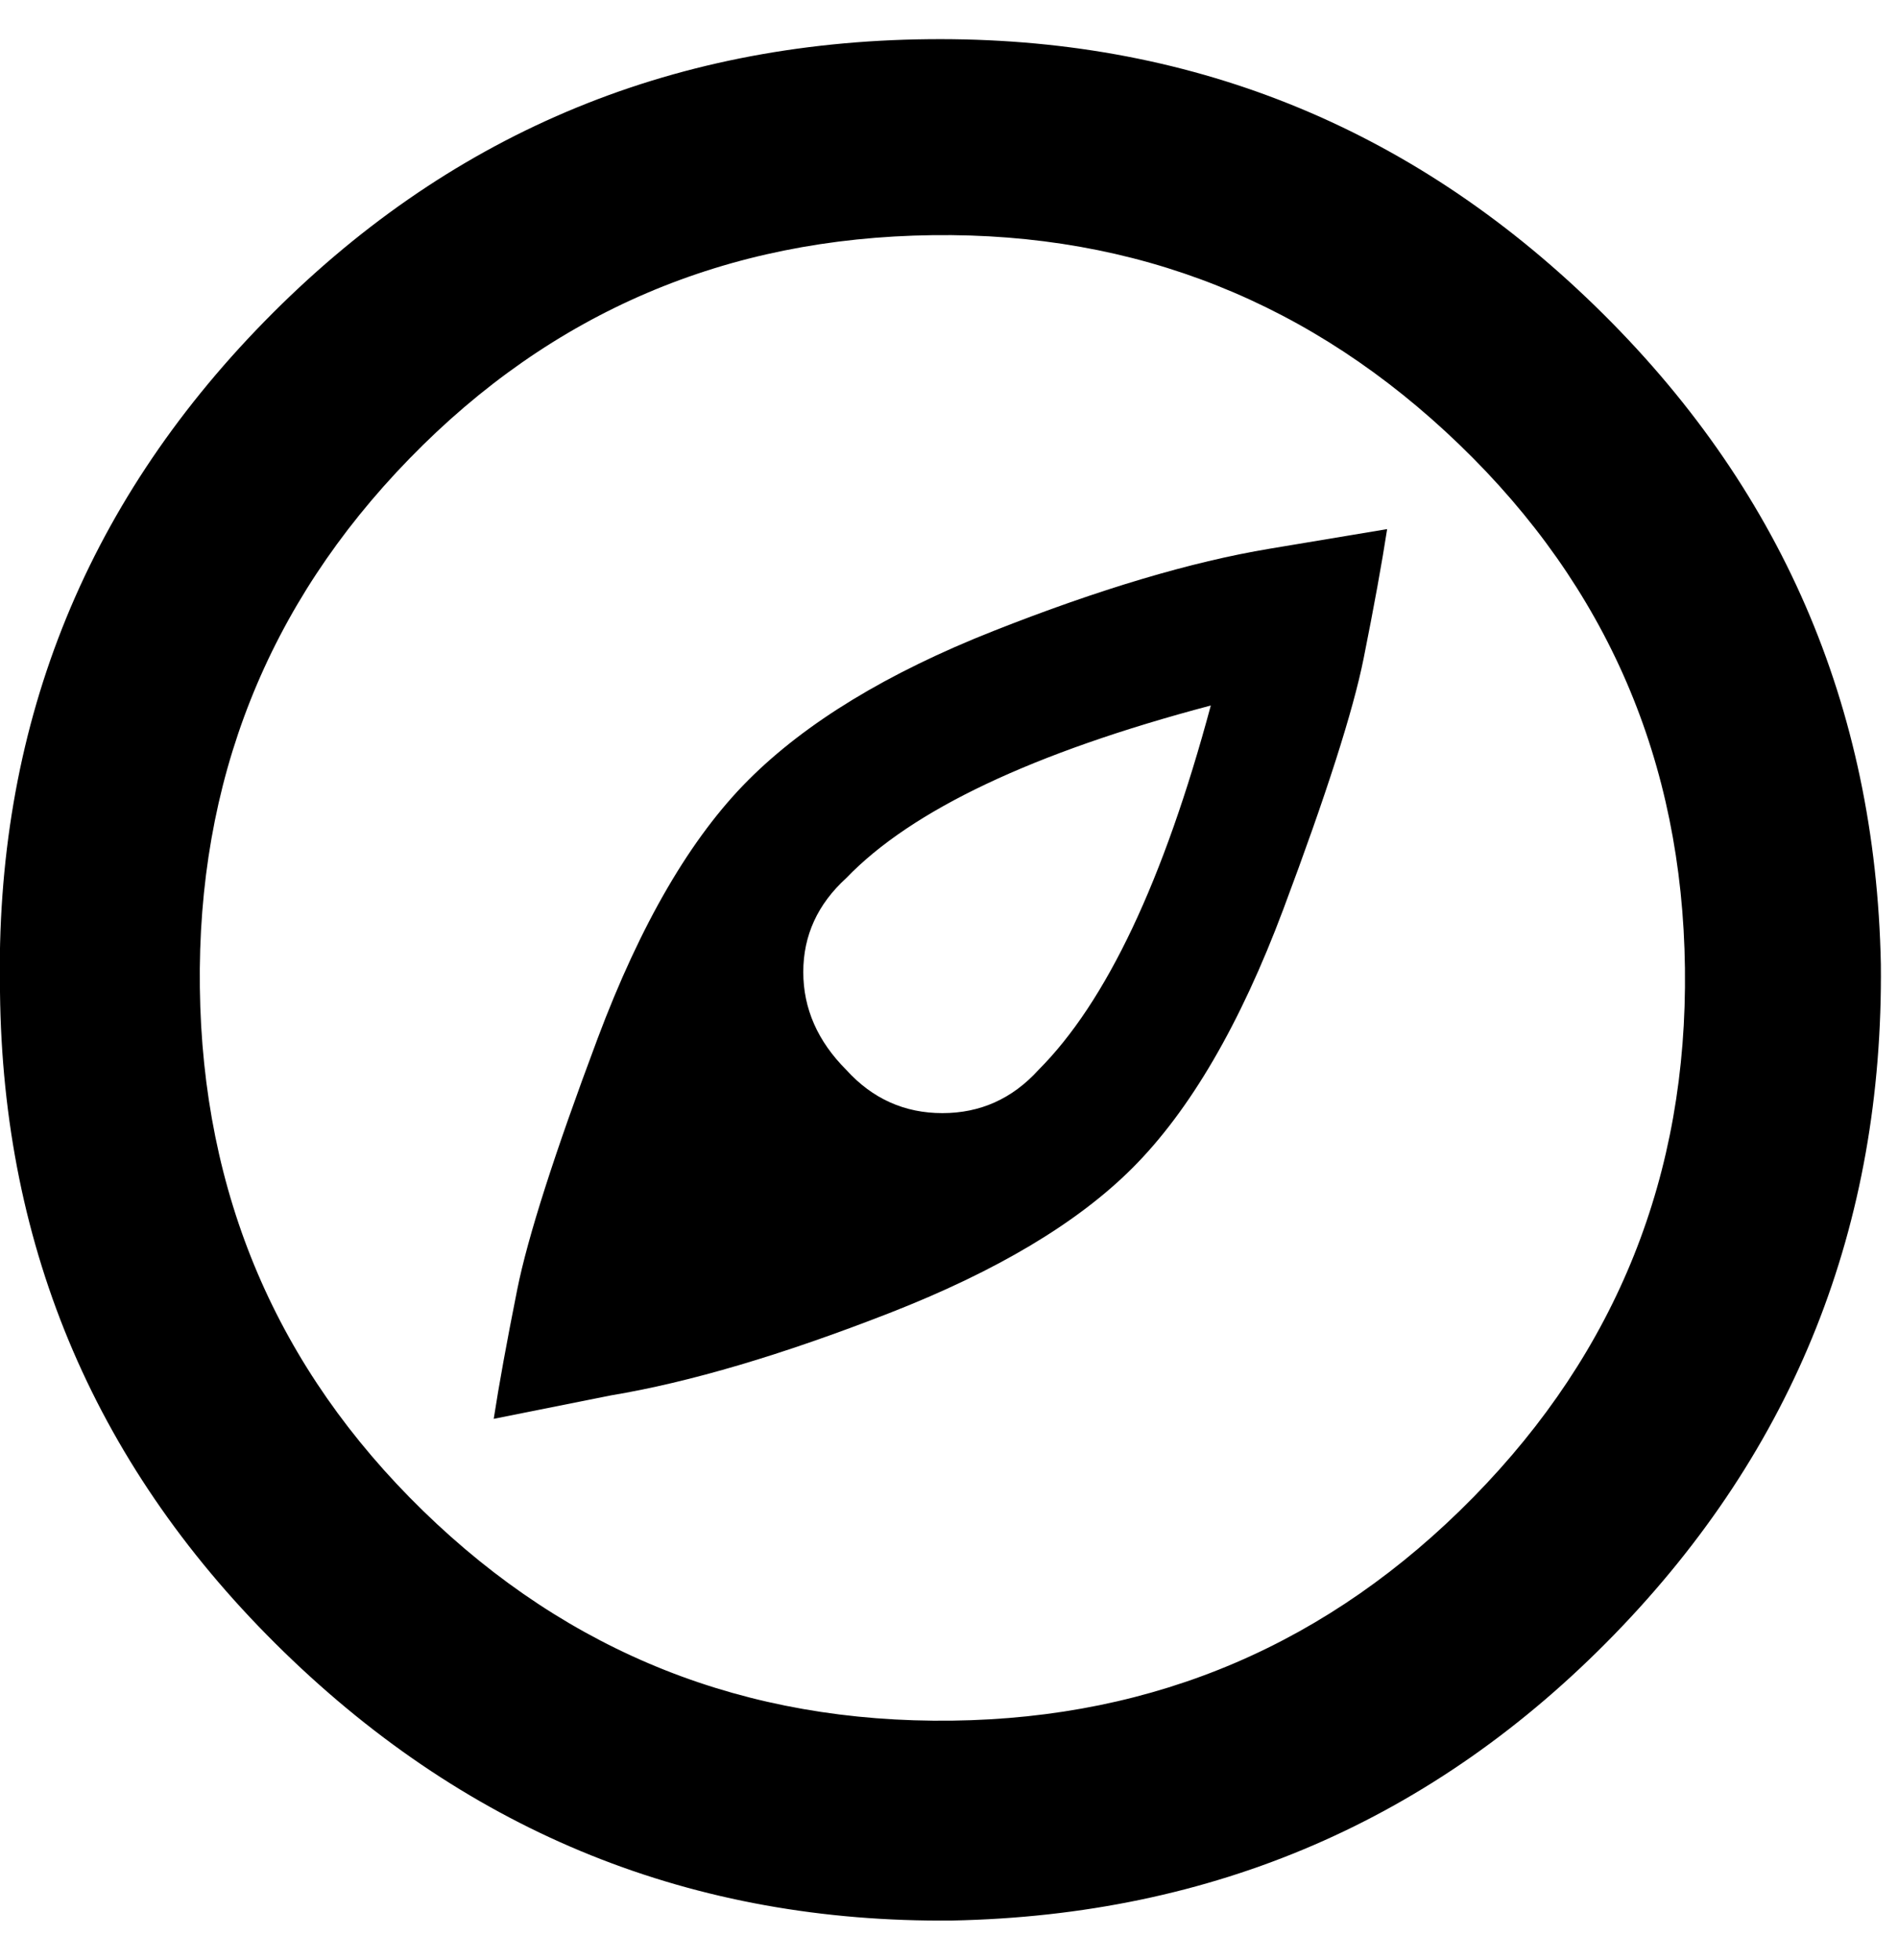
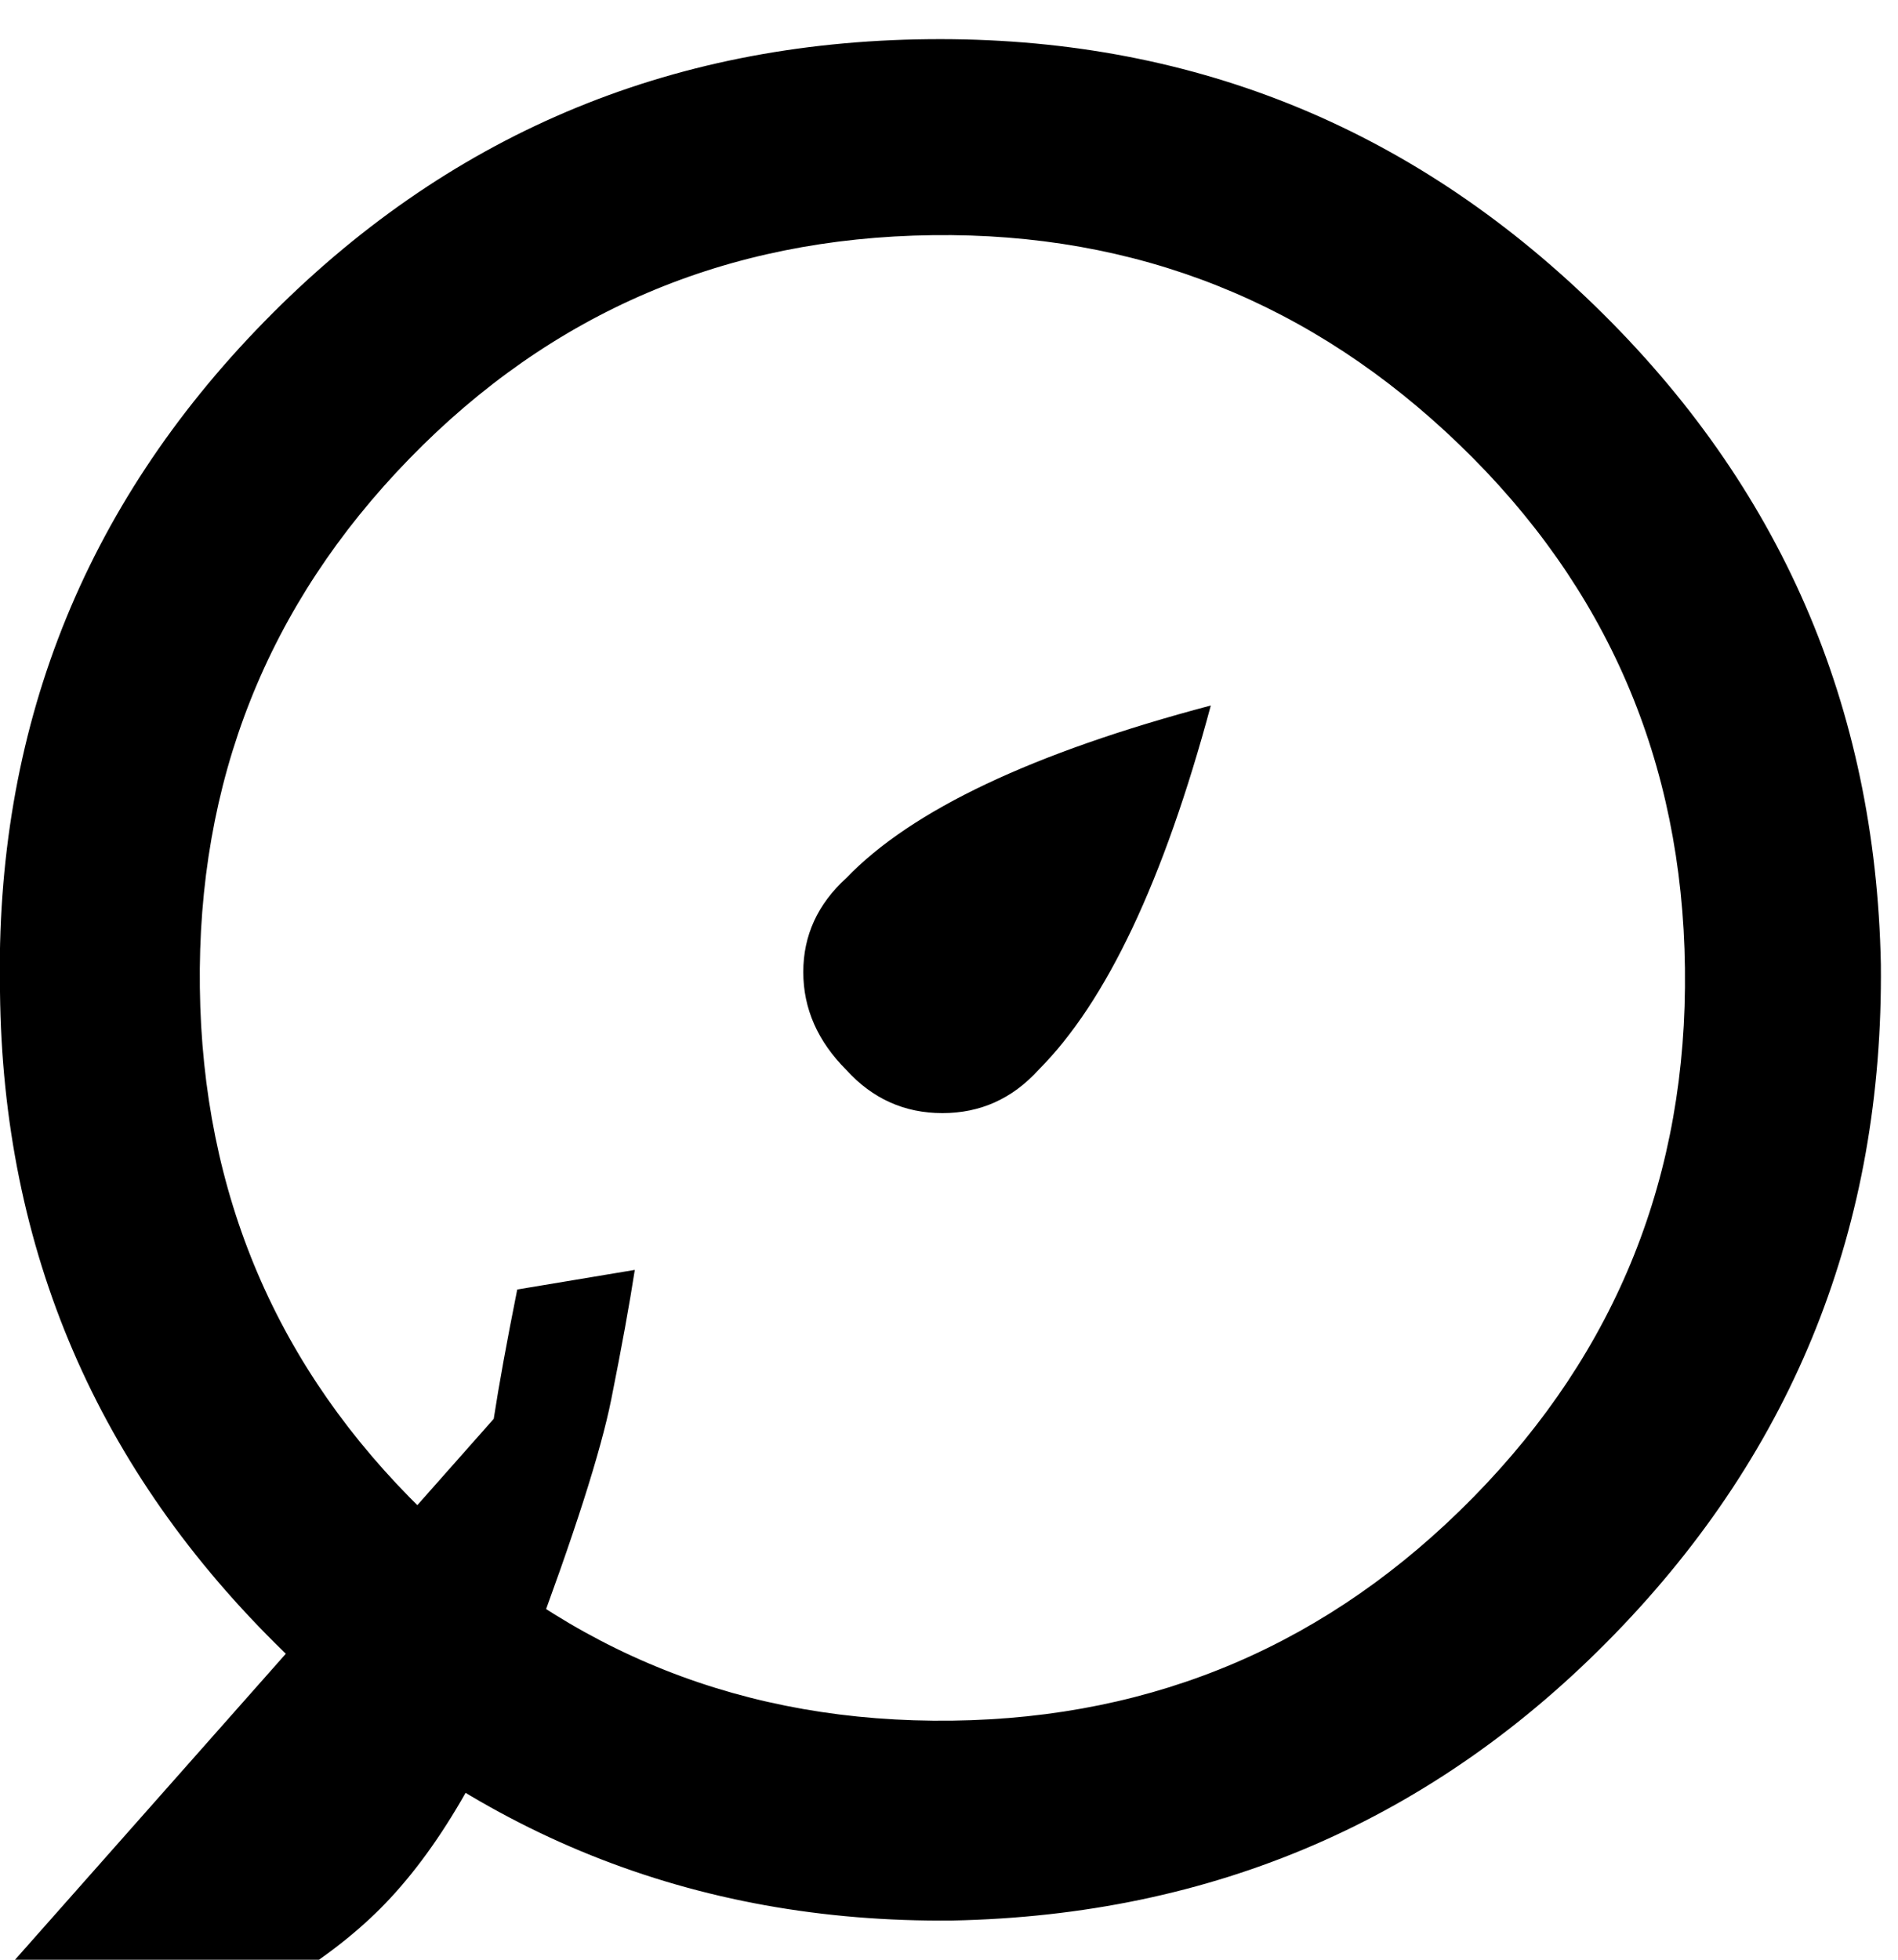
<svg xmlns="http://www.w3.org/2000/svg" version="1.1" width="31" height="32" viewBox="0 0 31 32">
-   <path d="M15.168 0.64q6.336-0.064 10.88 4.352t4.672 10.752q0.064 6.4-4.352 10.944t-10.816 4.672q-6.336 0.064-10.912-4.384t-4.64-10.784q-0.128-6.4 4.32-10.944t10.848-4.608zM15.552 28.096q4.992-0.064 8.512-3.648t3.456-8.64-3.68-8.544-8.608-3.424q-5.056 0.064-8.544 3.648t-3.424 8.64 3.648 8.544 8.64 3.424zM8.064 23.168q0.128-0.832 0.384-2.112t1.312-4.096 2.464-4.224 4-2.432 4.512-1.344l1.92-0.32q-0.128 0.832-0.384 2.112t-1.312 4.096-2.464 4.224q-1.344 1.344-3.968 2.368t-4.544 1.344zM13.824 14.336q-0.704 0.64-0.704 1.536t0.704 1.6q0.64 0.704 1.568 0.704t1.568-0.704q1.664-1.664 2.816-5.952-4.352 1.152-5.952 2.816z" />
+   <path d="M15.168 0.64q6.336-0.064 10.88 4.352t4.672 10.752q0.064 6.4-4.352 10.944t-10.816 4.672q-6.336 0.064-10.912-4.384t-4.64-10.784q-0.128-6.4 4.32-10.944t10.848-4.608zM15.552 28.096q4.992-0.064 8.512-3.648t3.456-8.64-3.68-8.544-8.608-3.424q-5.056 0.064-8.544 3.648t-3.424 8.64 3.648 8.544 8.64 3.424zM8.064 23.168q0.128-0.832 0.384-2.112l1.92-0.32q-0.128 0.832-0.384 2.112t-1.312 4.096-2.464 4.224q-1.344 1.344-3.968 2.368t-4.544 1.344zM13.824 14.336q-0.704 0.64-0.704 1.536t0.704 1.6q0.64 0.704 1.568 0.704t1.568-0.704q1.664-1.664 2.816-5.952-4.352 1.152-5.952 2.816z" />
</svg>